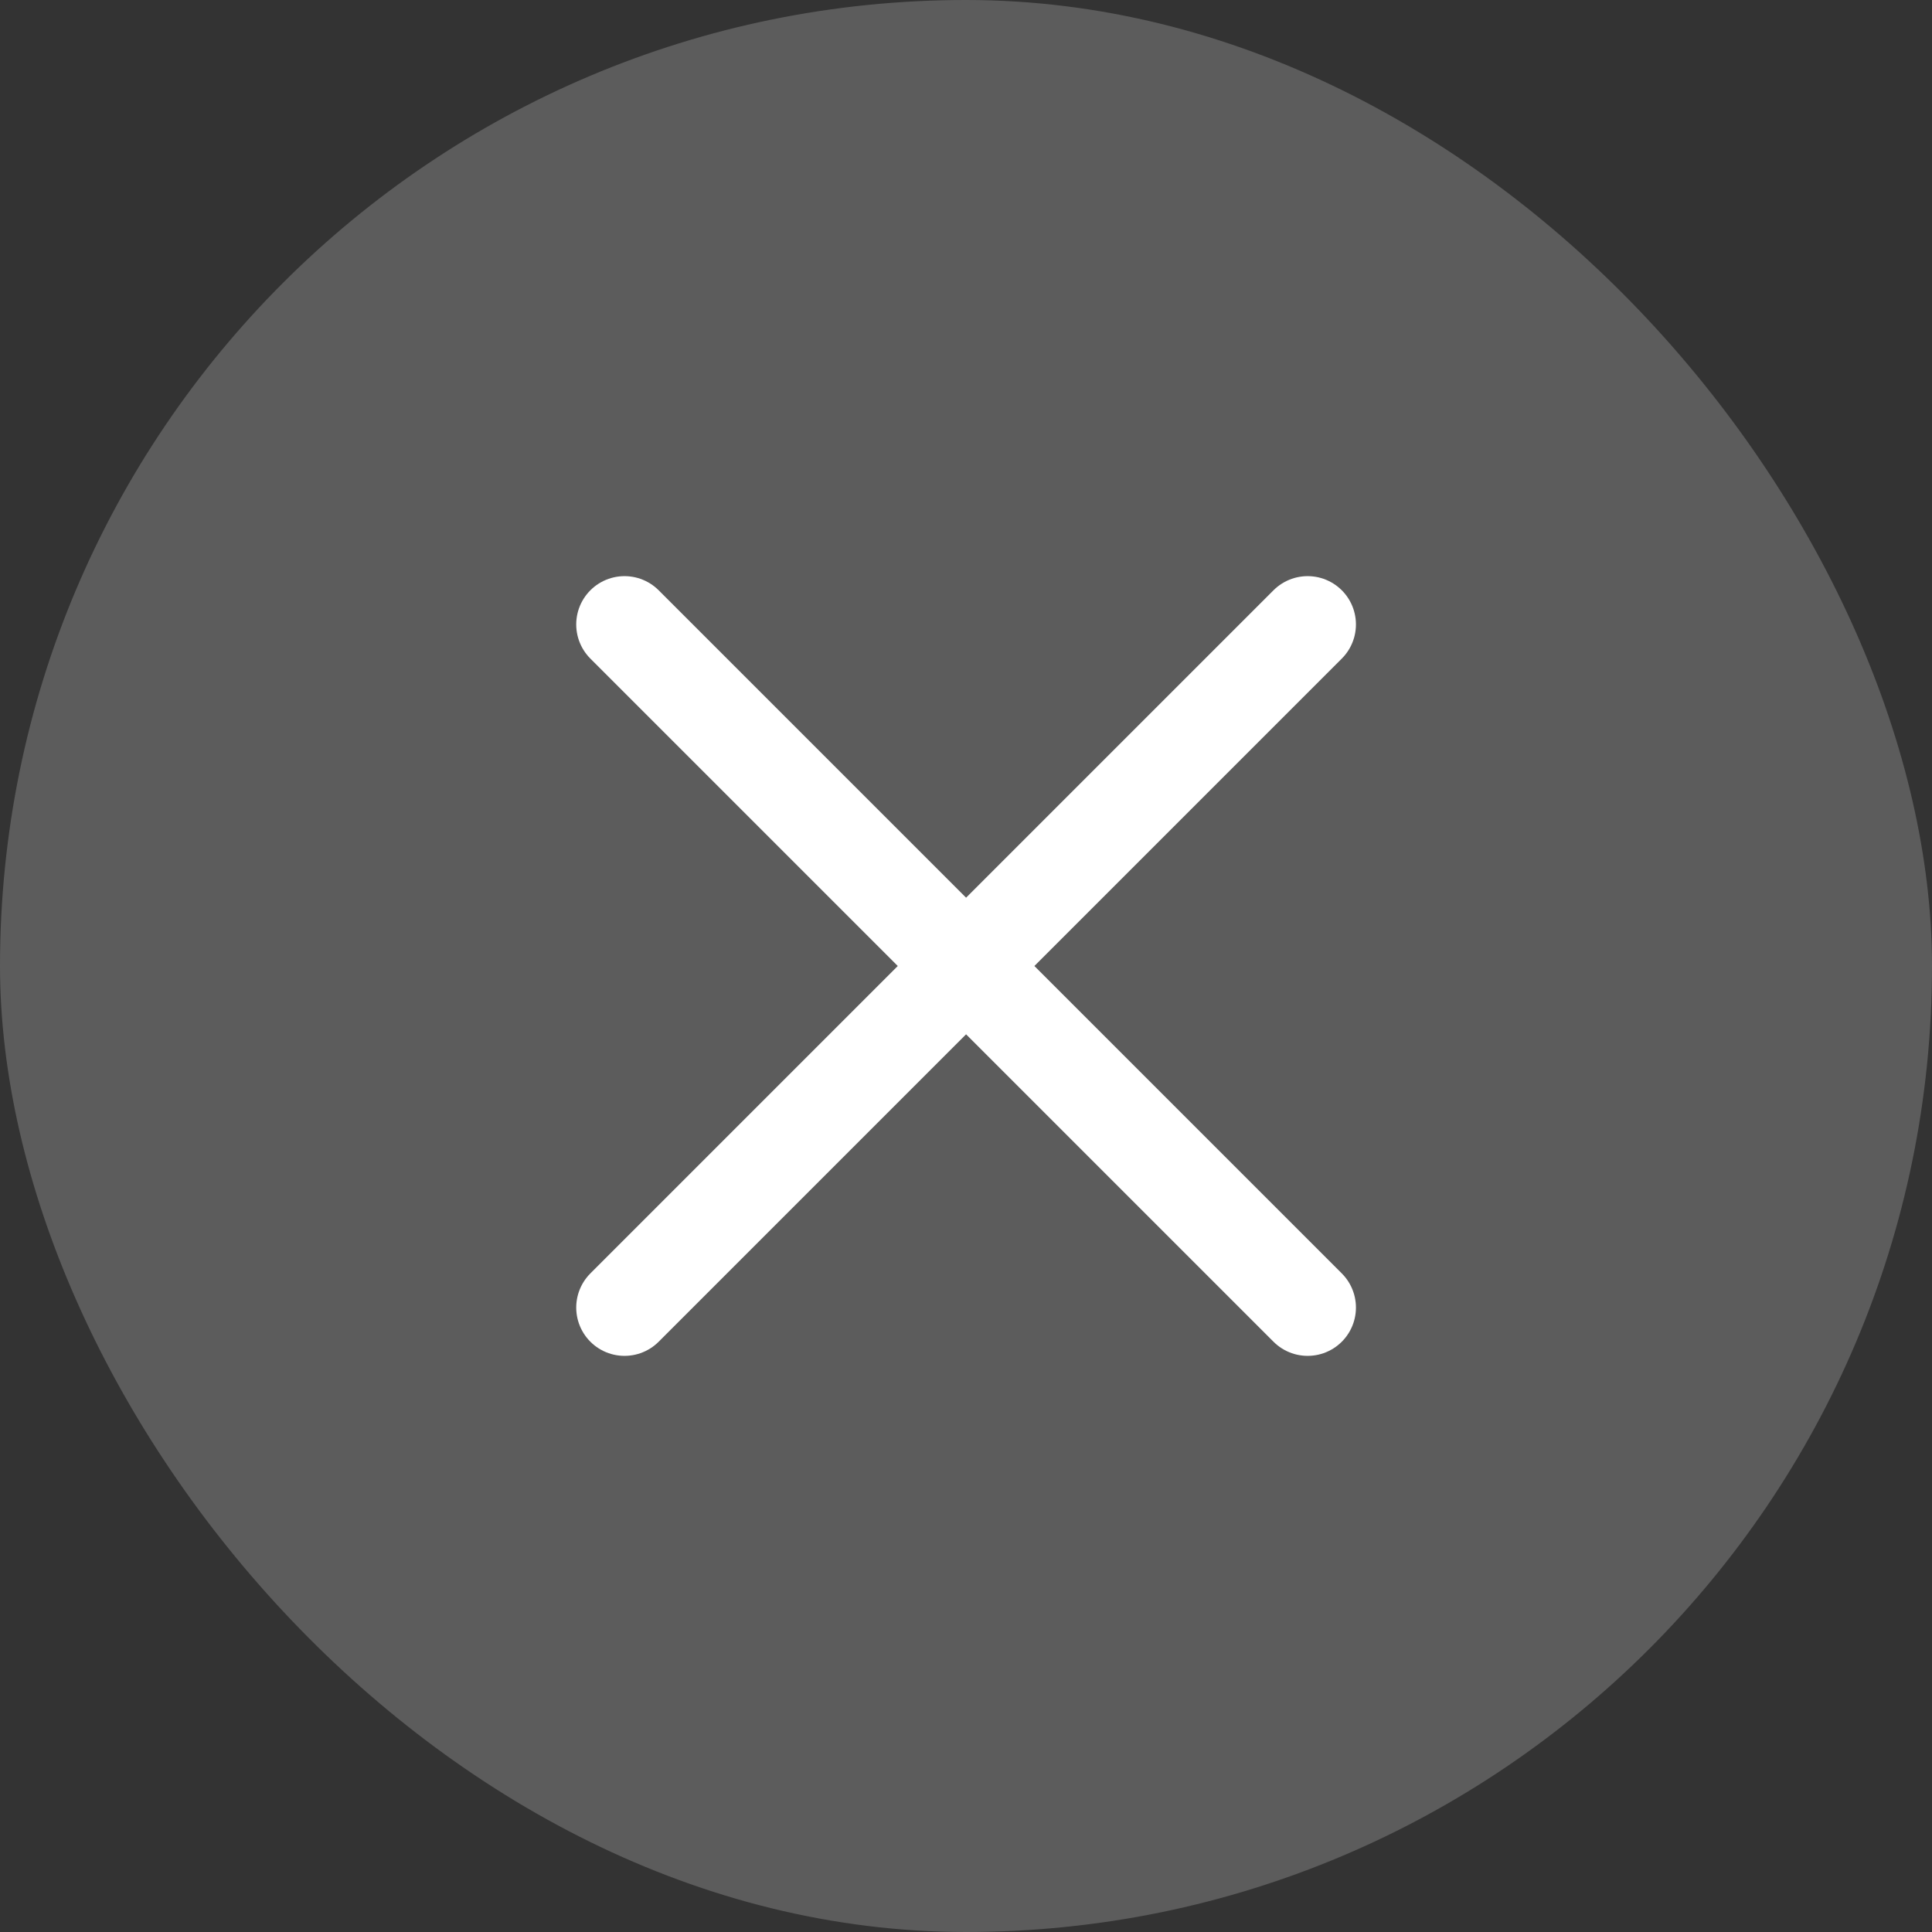
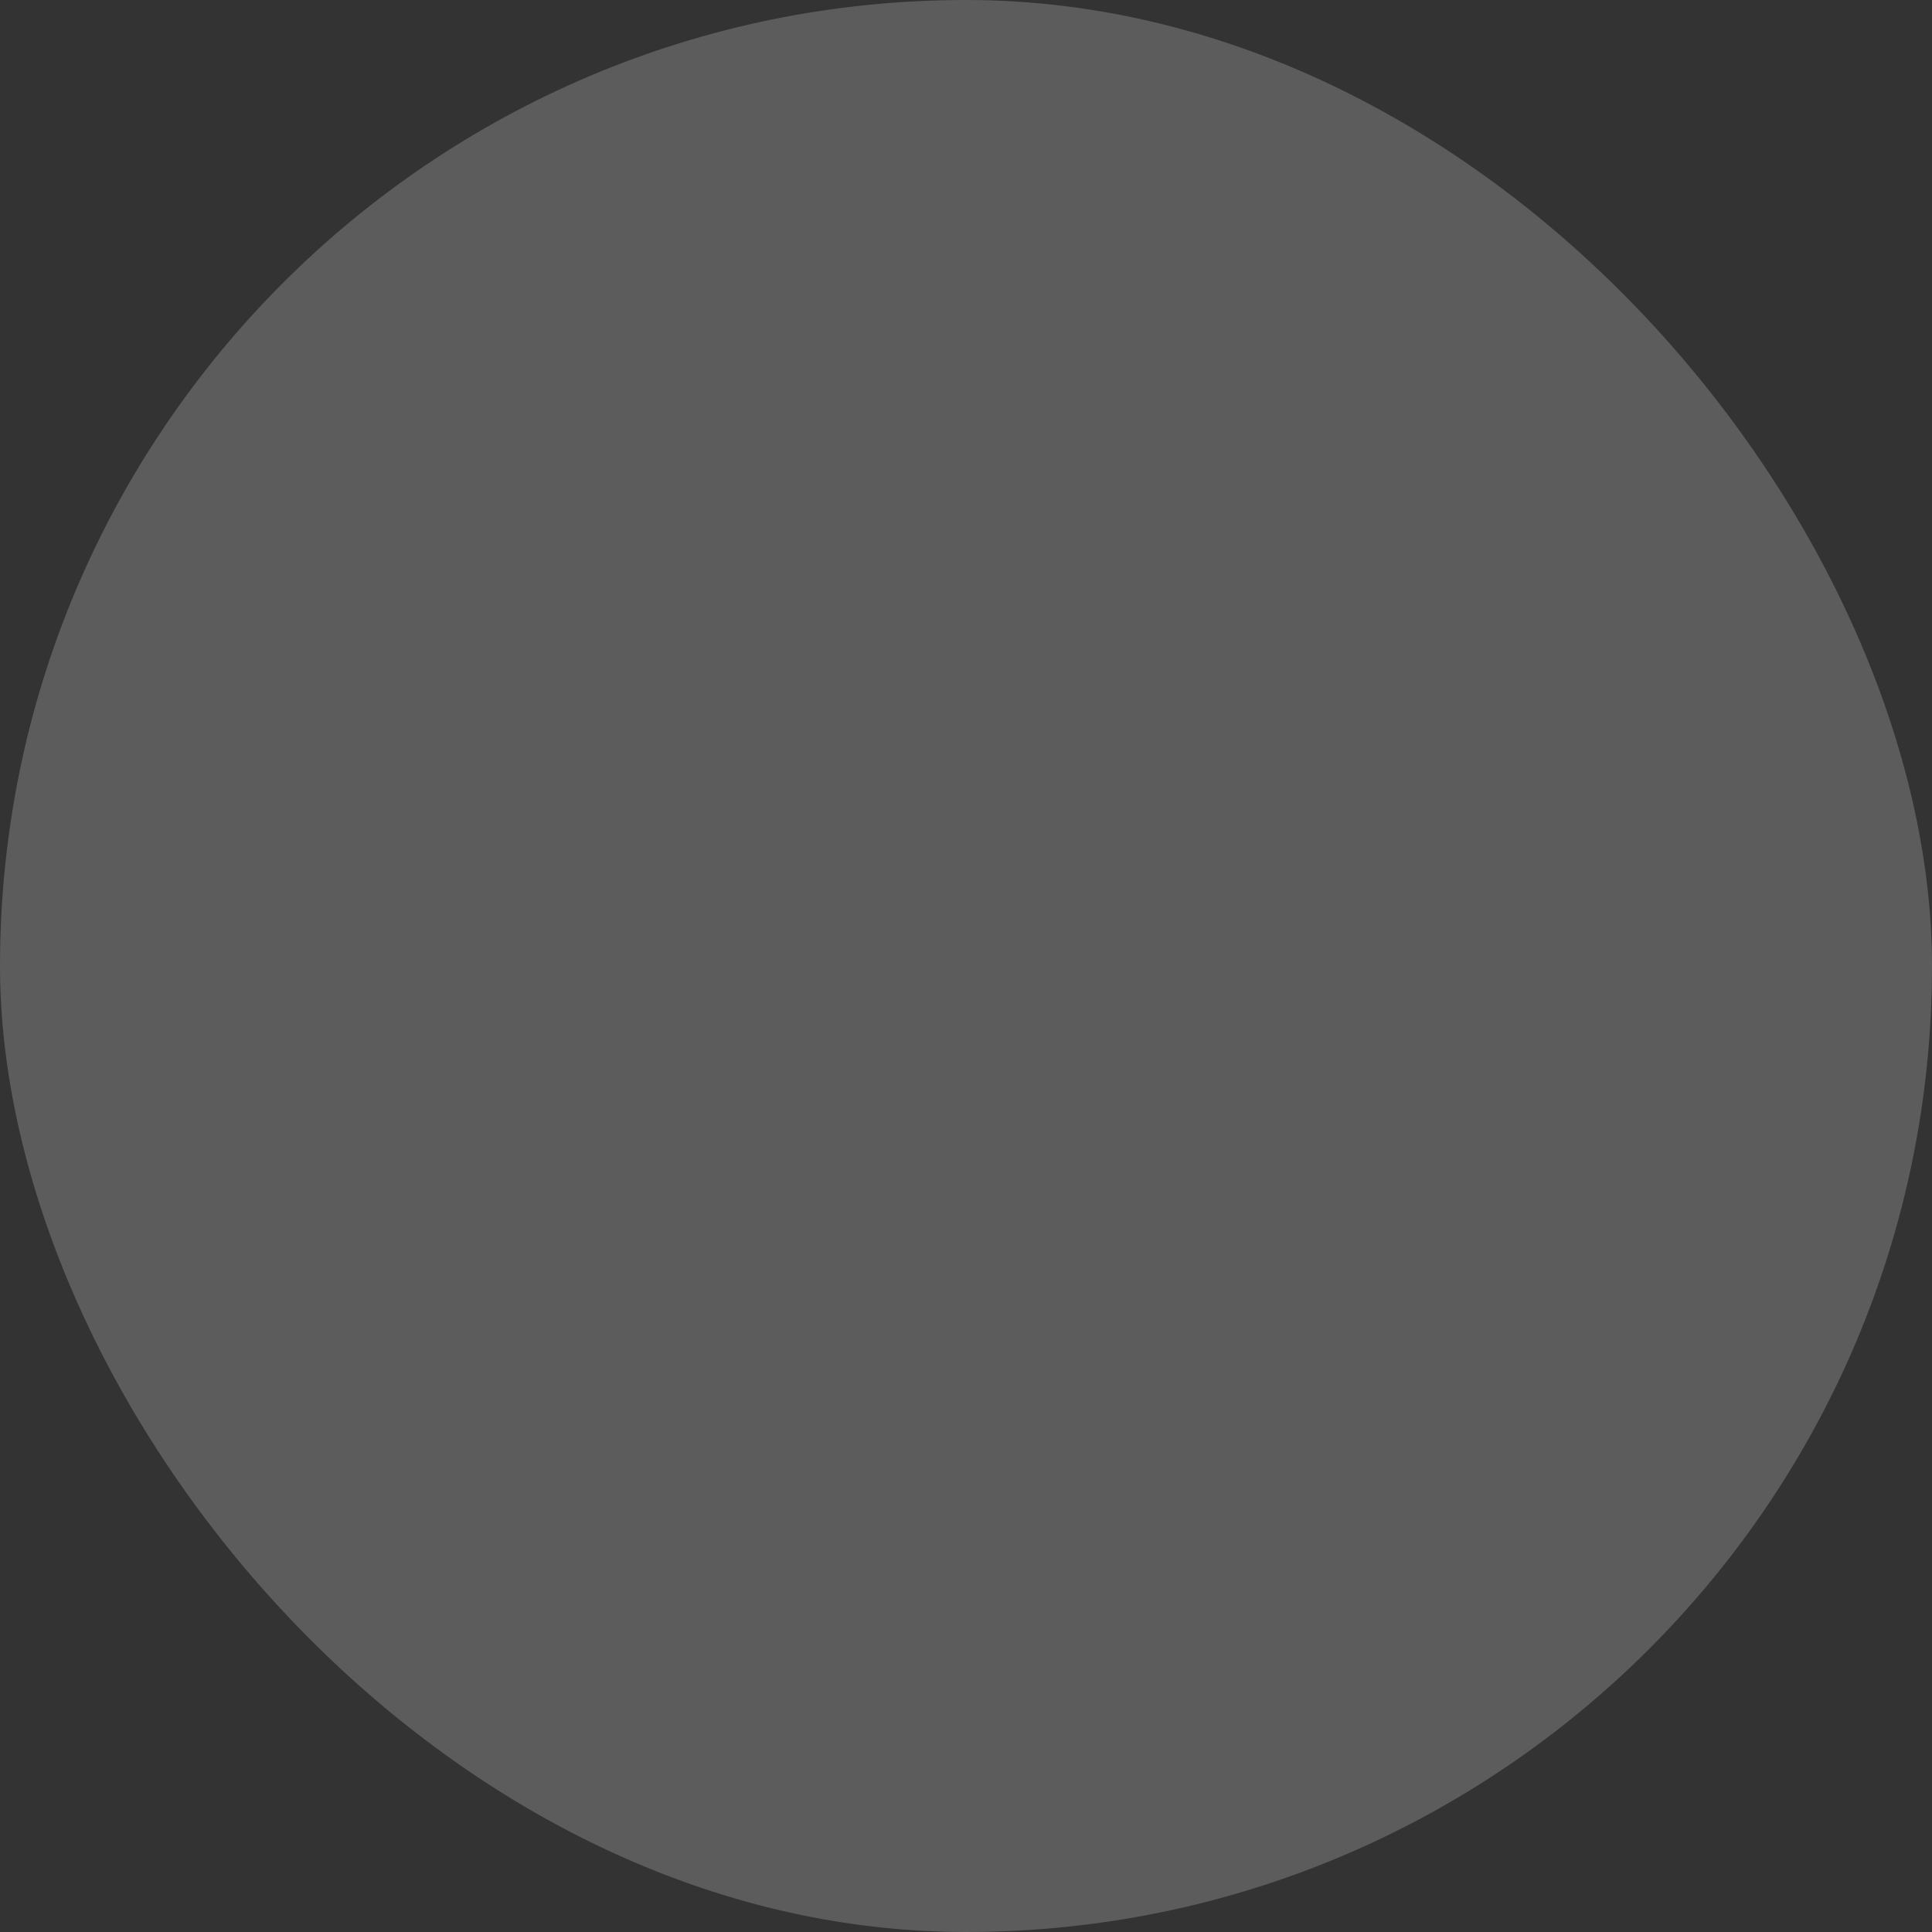
<svg xmlns="http://www.w3.org/2000/svg" width="24" height="24" viewBox="0 0 24 24" fill="none">
  <rect x="0" y="0" width="24" height="24" fill="#333333" stroke="none" />
  <rect width="24" height="24" rx="12" fill="white" fill-opacity="0.2" />
-   <path d="M7.758 7.757L16.244 16.243M16.244 7.757L7.758 16.243" stroke="white" stroke-width="1.2" stroke-linecap="round" />
</svg>